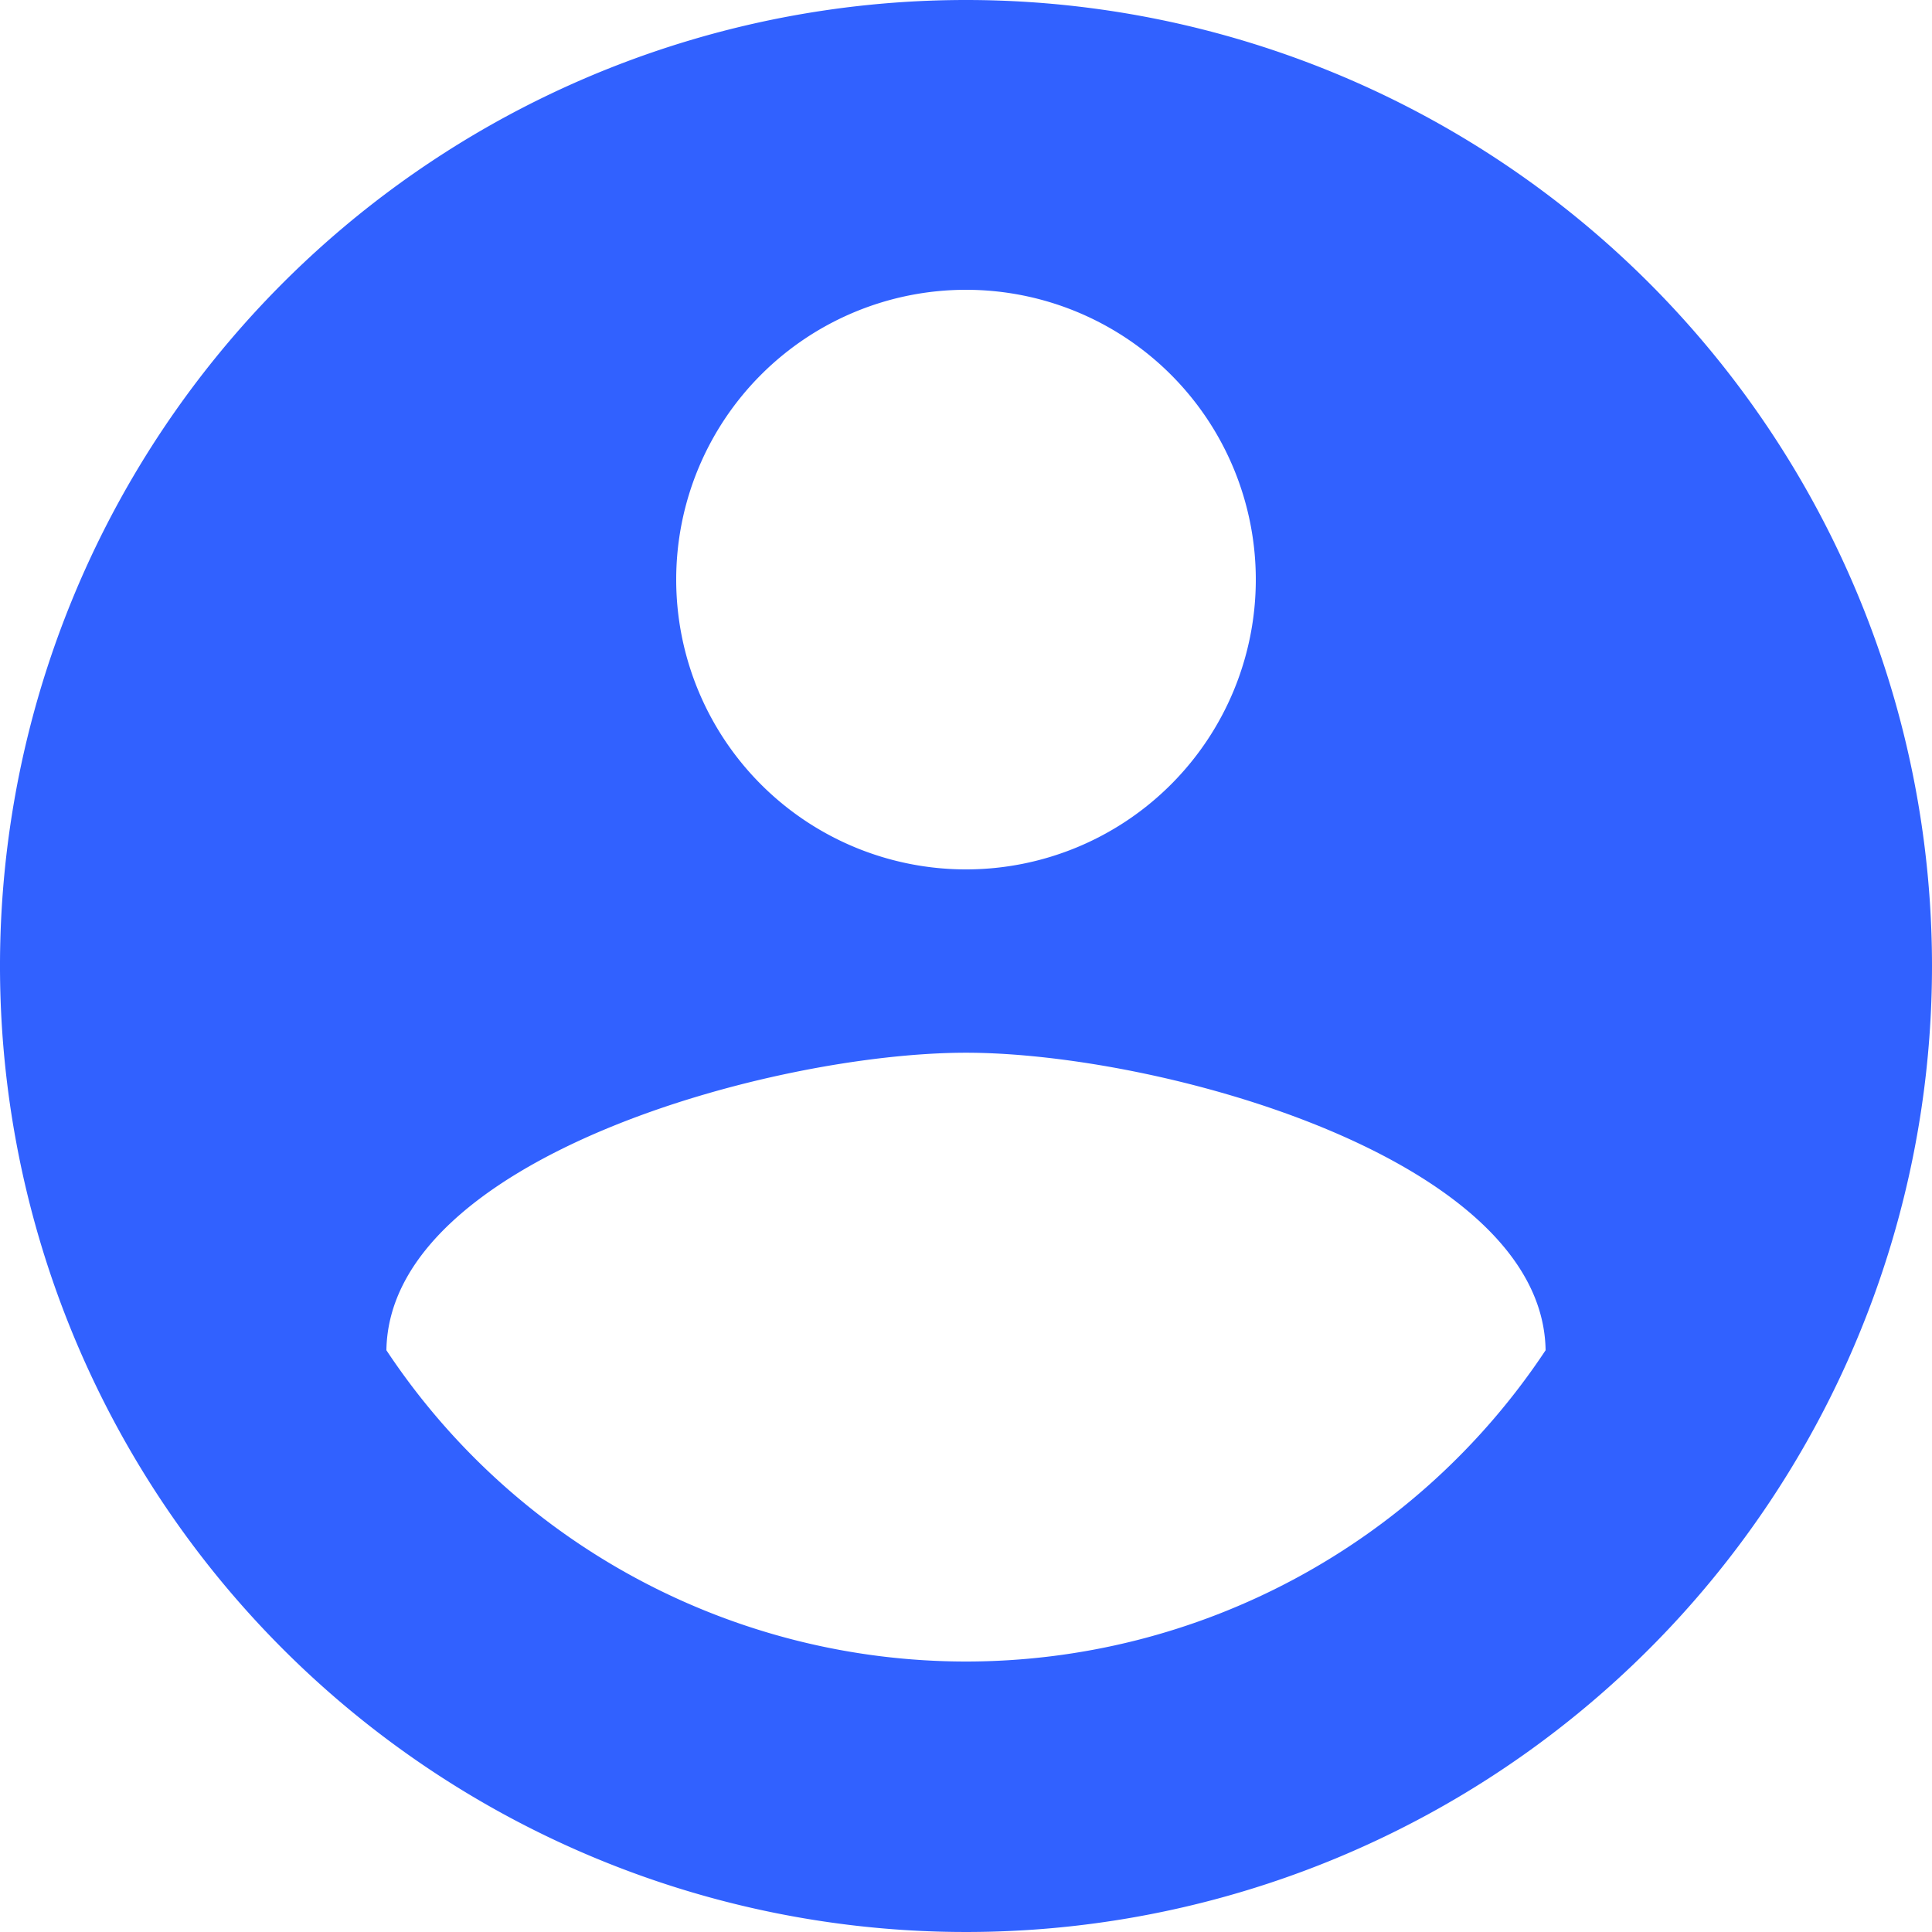
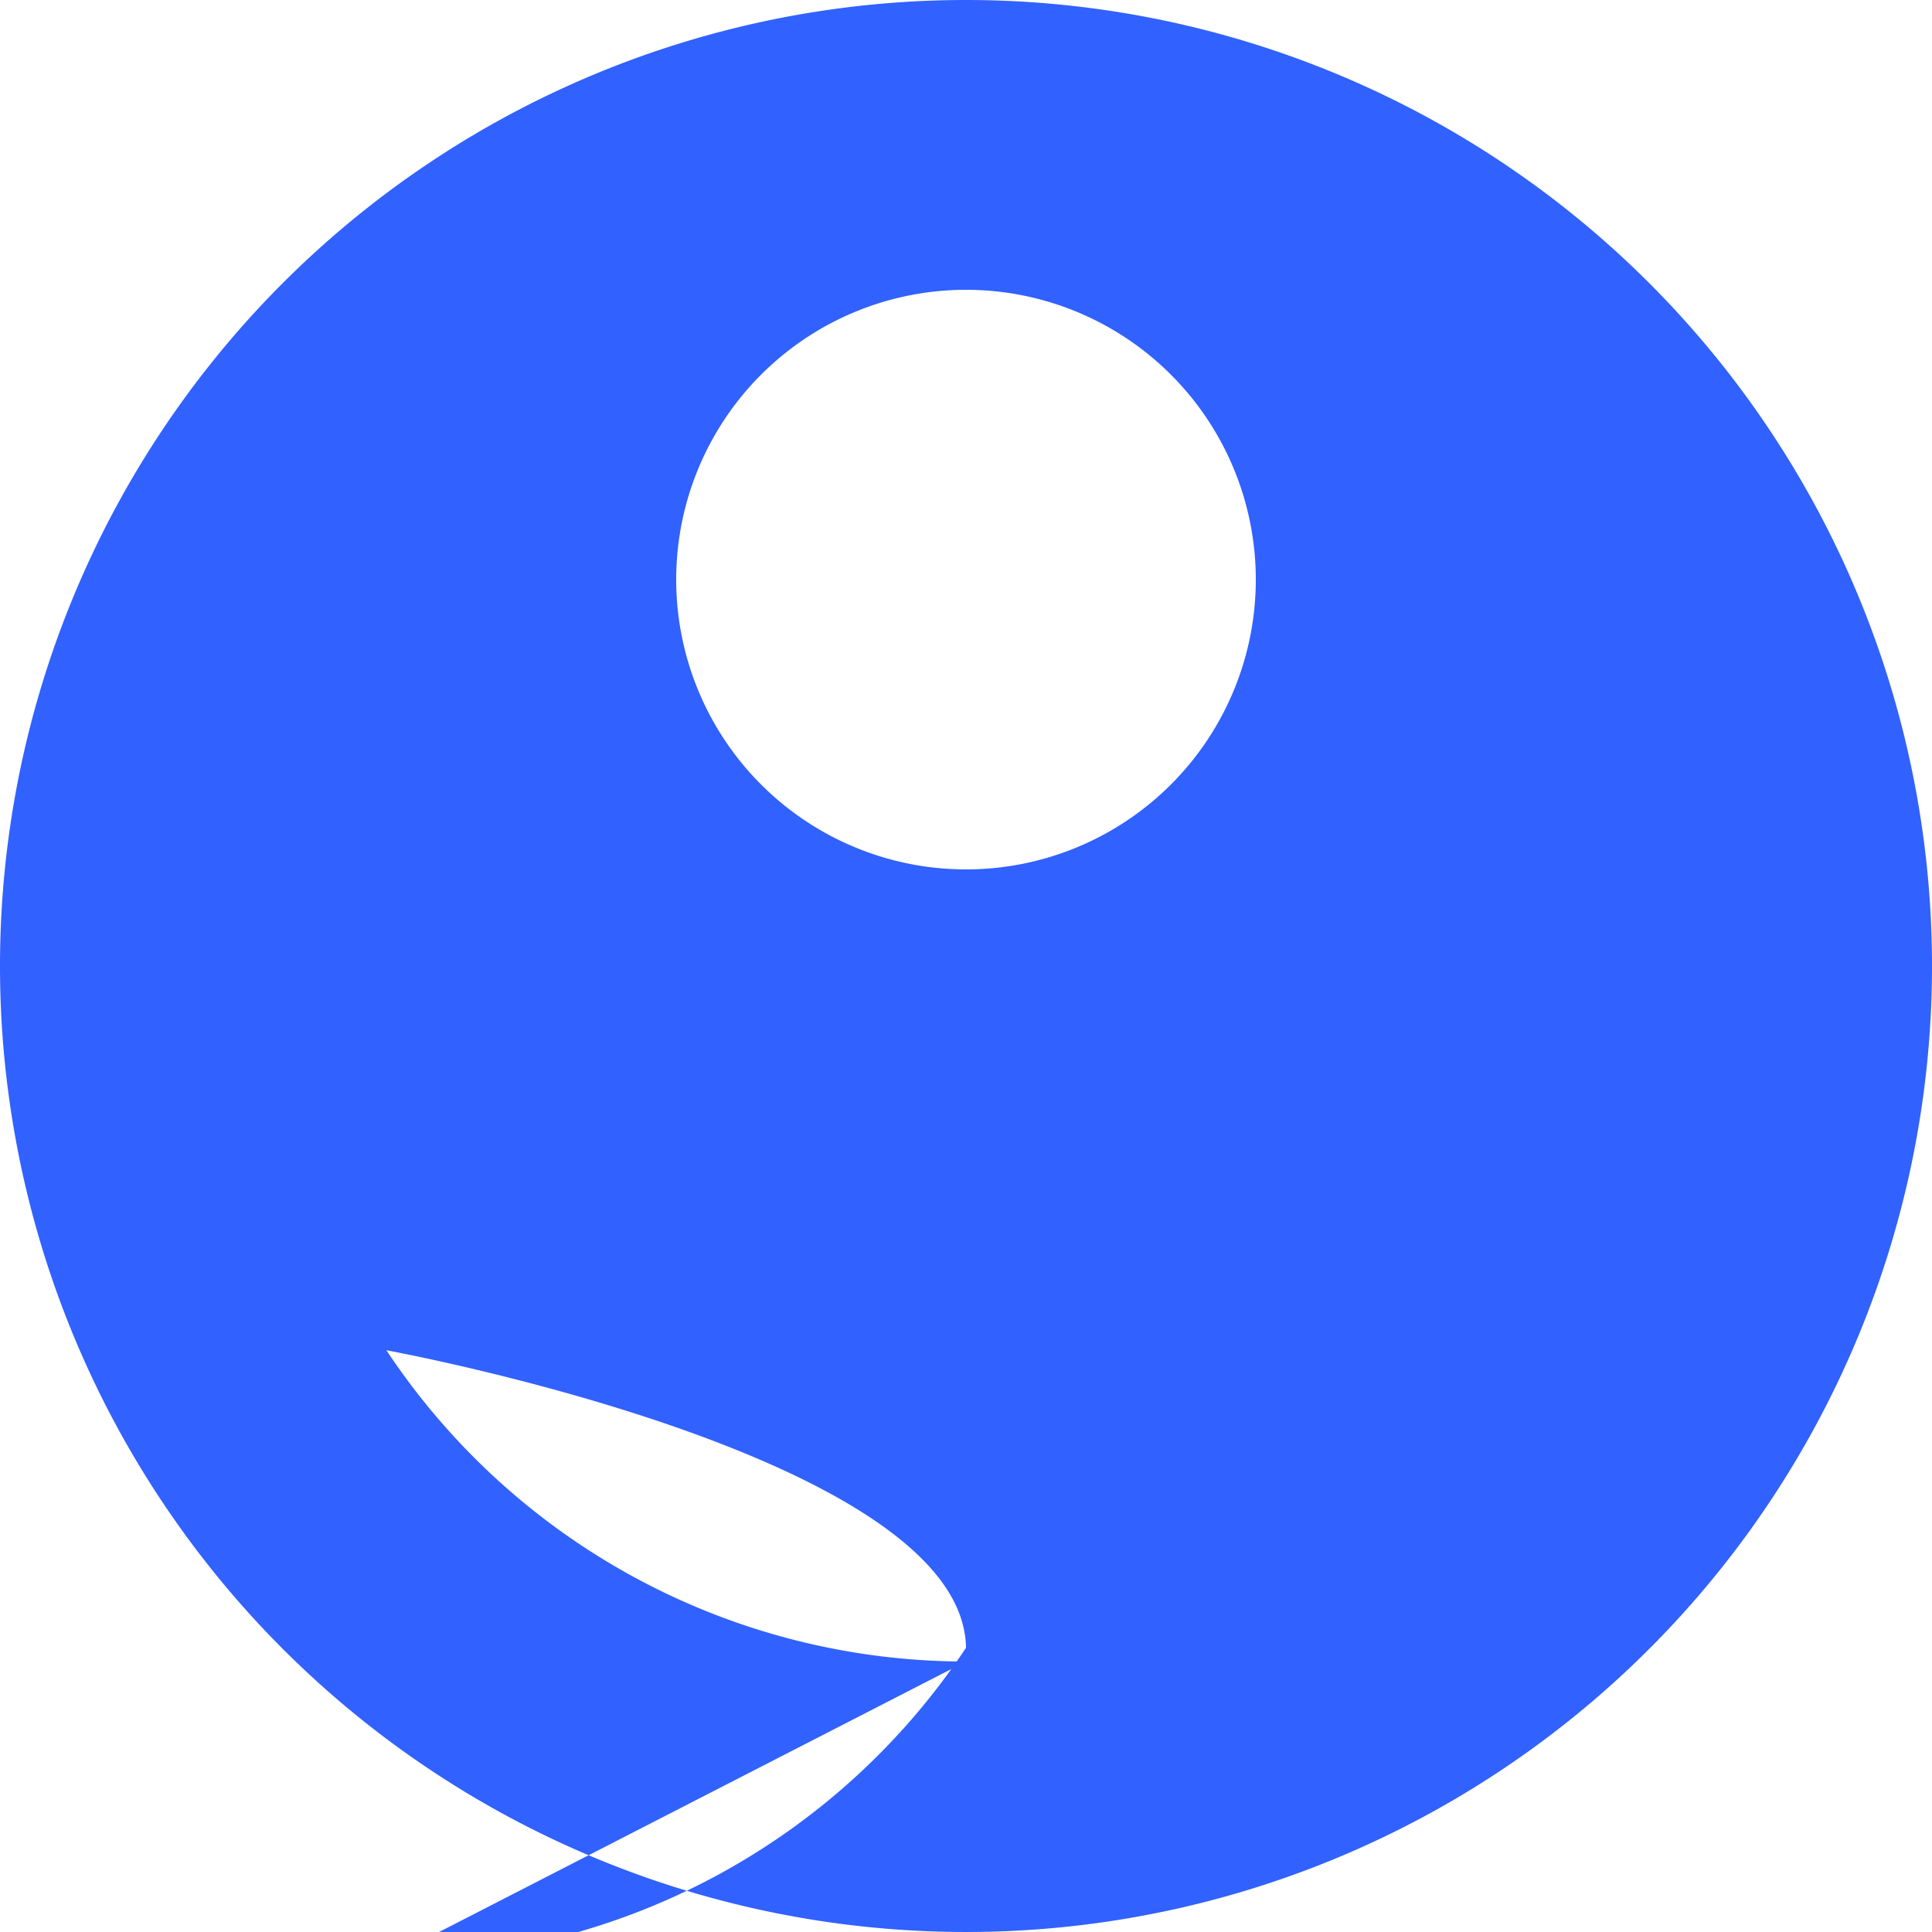
<svg xmlns="http://www.w3.org/2000/svg" width="18" height="18" viewBox="0 0 18 18">
  <defs>
    <style>.a{fill:#3161ff;}</style>
  </defs>
-   <path class="a" d="M12,3a9,9,0,1,0,9,9A9,9,0,0,0,12,3Zm0,2.7A2.7,2.7,0,1,1,9.3,8.4,2.7,2.7,0,0,1,12,5.7Zm0,12.78a6.48,6.48,0,0,1-5.4-2.9c.027-1.791,3.6-2.772,5.4-2.772s5.373.981,5.4,2.772a6.48,6.48,0,0,1-5.4,2.9Z" transform="translate(-3 -3)" />
+   <path class="a" d="M12,3a9,9,0,1,0,9,9A9,9,0,0,0,12,3Zm0,2.7A2.7,2.7,0,1,1,9.3,8.4,2.7,2.7,0,0,1,12,5.7Zm0,12.78a6.48,6.48,0,0,1-5.4-2.9s5.373.981,5.4,2.772a6.48,6.48,0,0,1-5.4,2.9Z" transform="translate(-3 -3)" />
</svg>